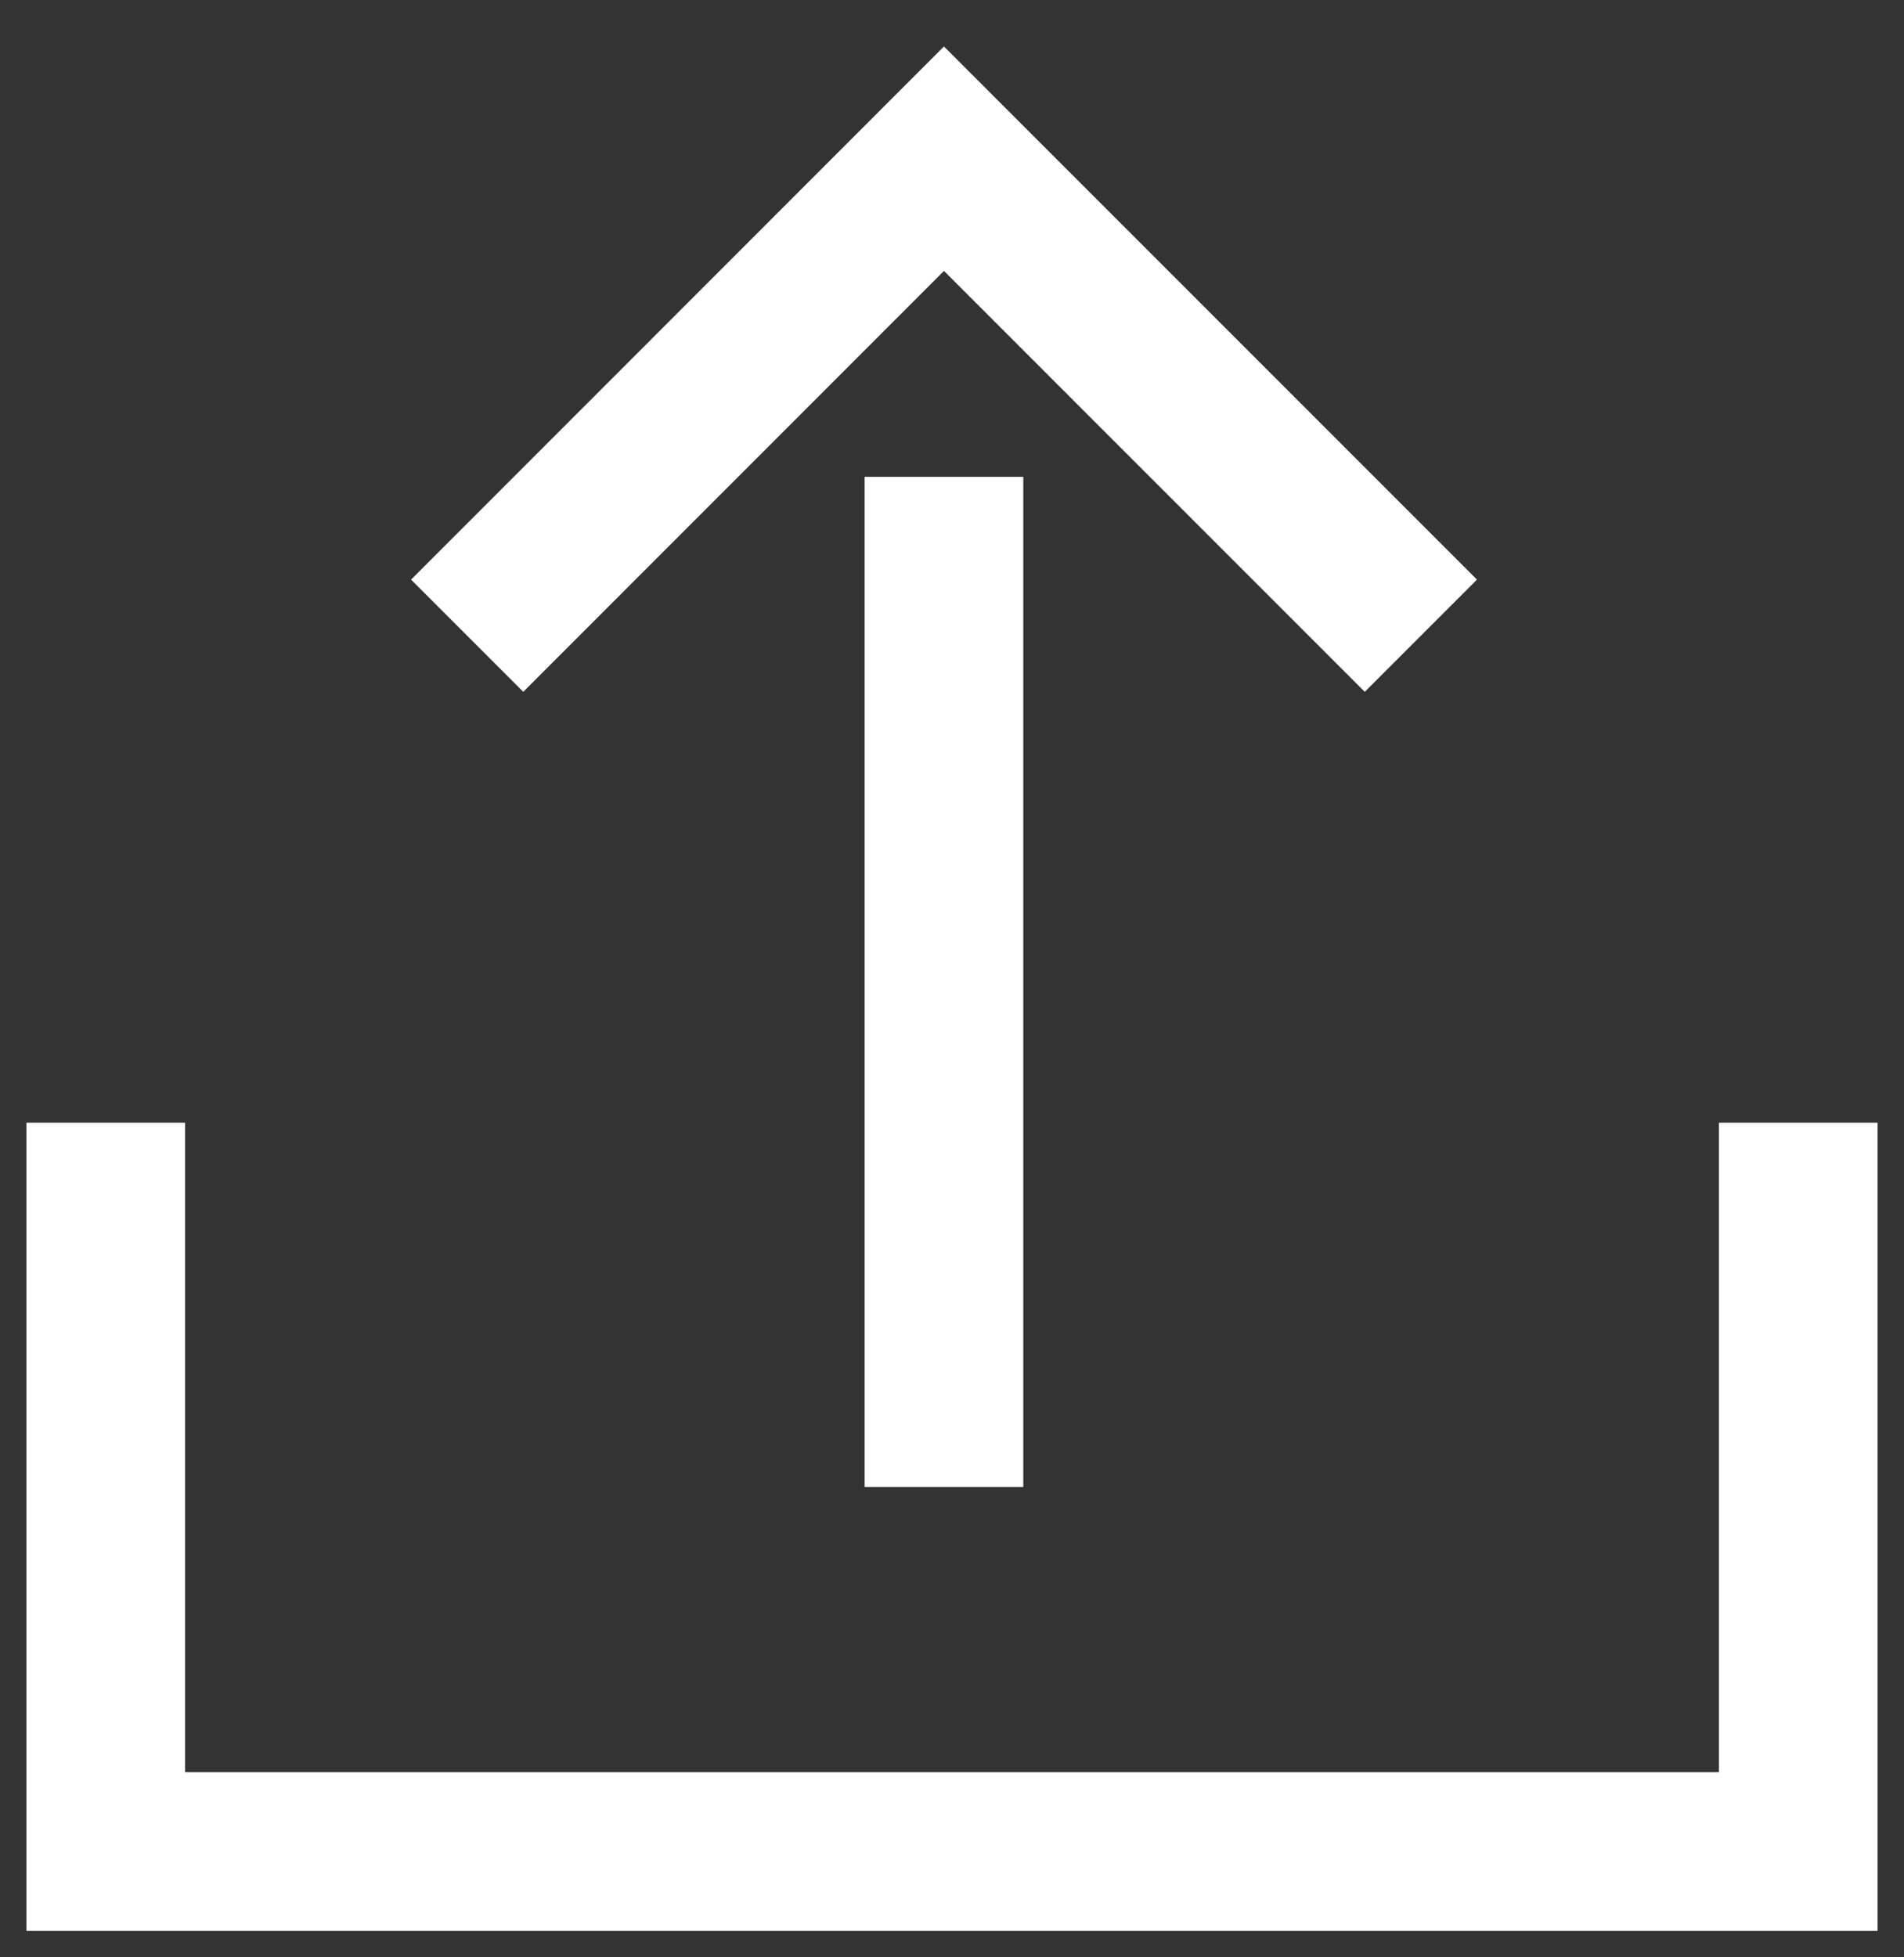
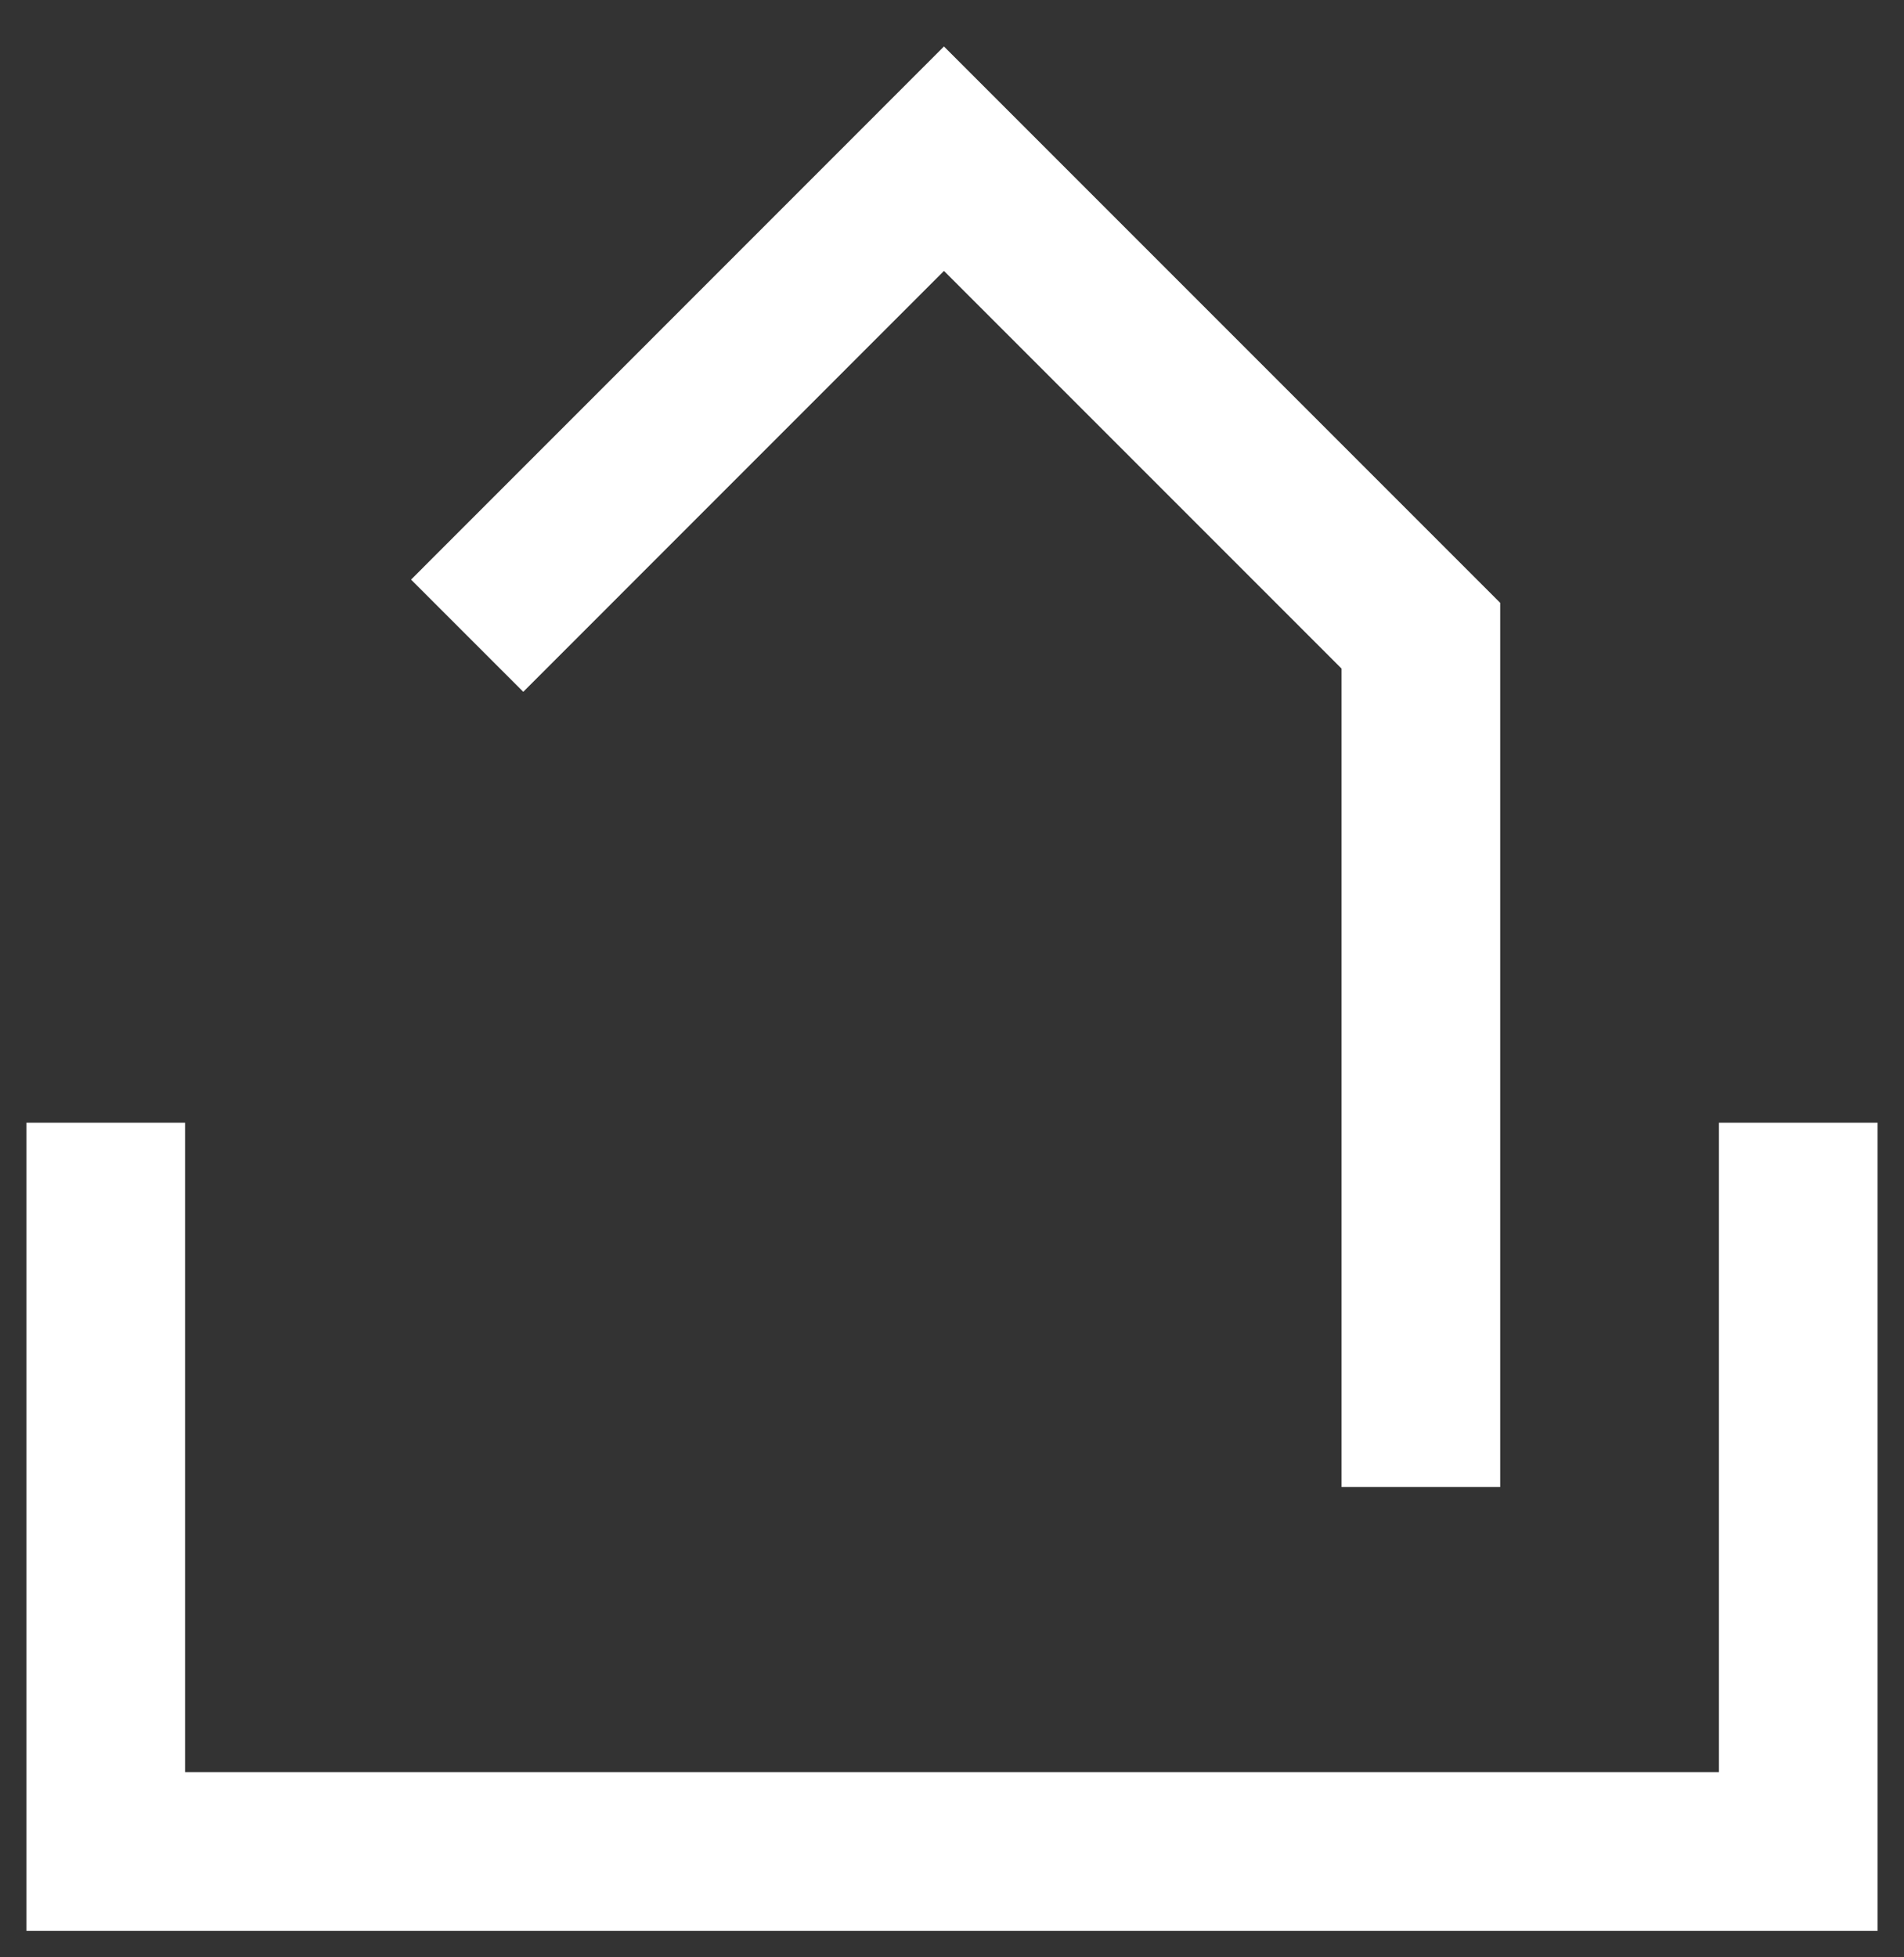
<svg xmlns="http://www.w3.org/2000/svg" width="36" height="37" fill="none">
  <rect width="100%" height="100%" fill="#333333" stroke="none" />
-   <path stroke="#fff" stroke-miterlimit="10" stroke-width="3" d="M8.833 12.017 17.848 3l9.017 9.017M17.848 9.013V28.11M34 21.223V35H2V21.223" />
+   <path stroke="#fff" stroke-miterlimit="10" stroke-width="3" d="M8.833 12.017 17.848 3l9.017 9.017V28.11M34 21.223V35H2V21.223" />
</svg>